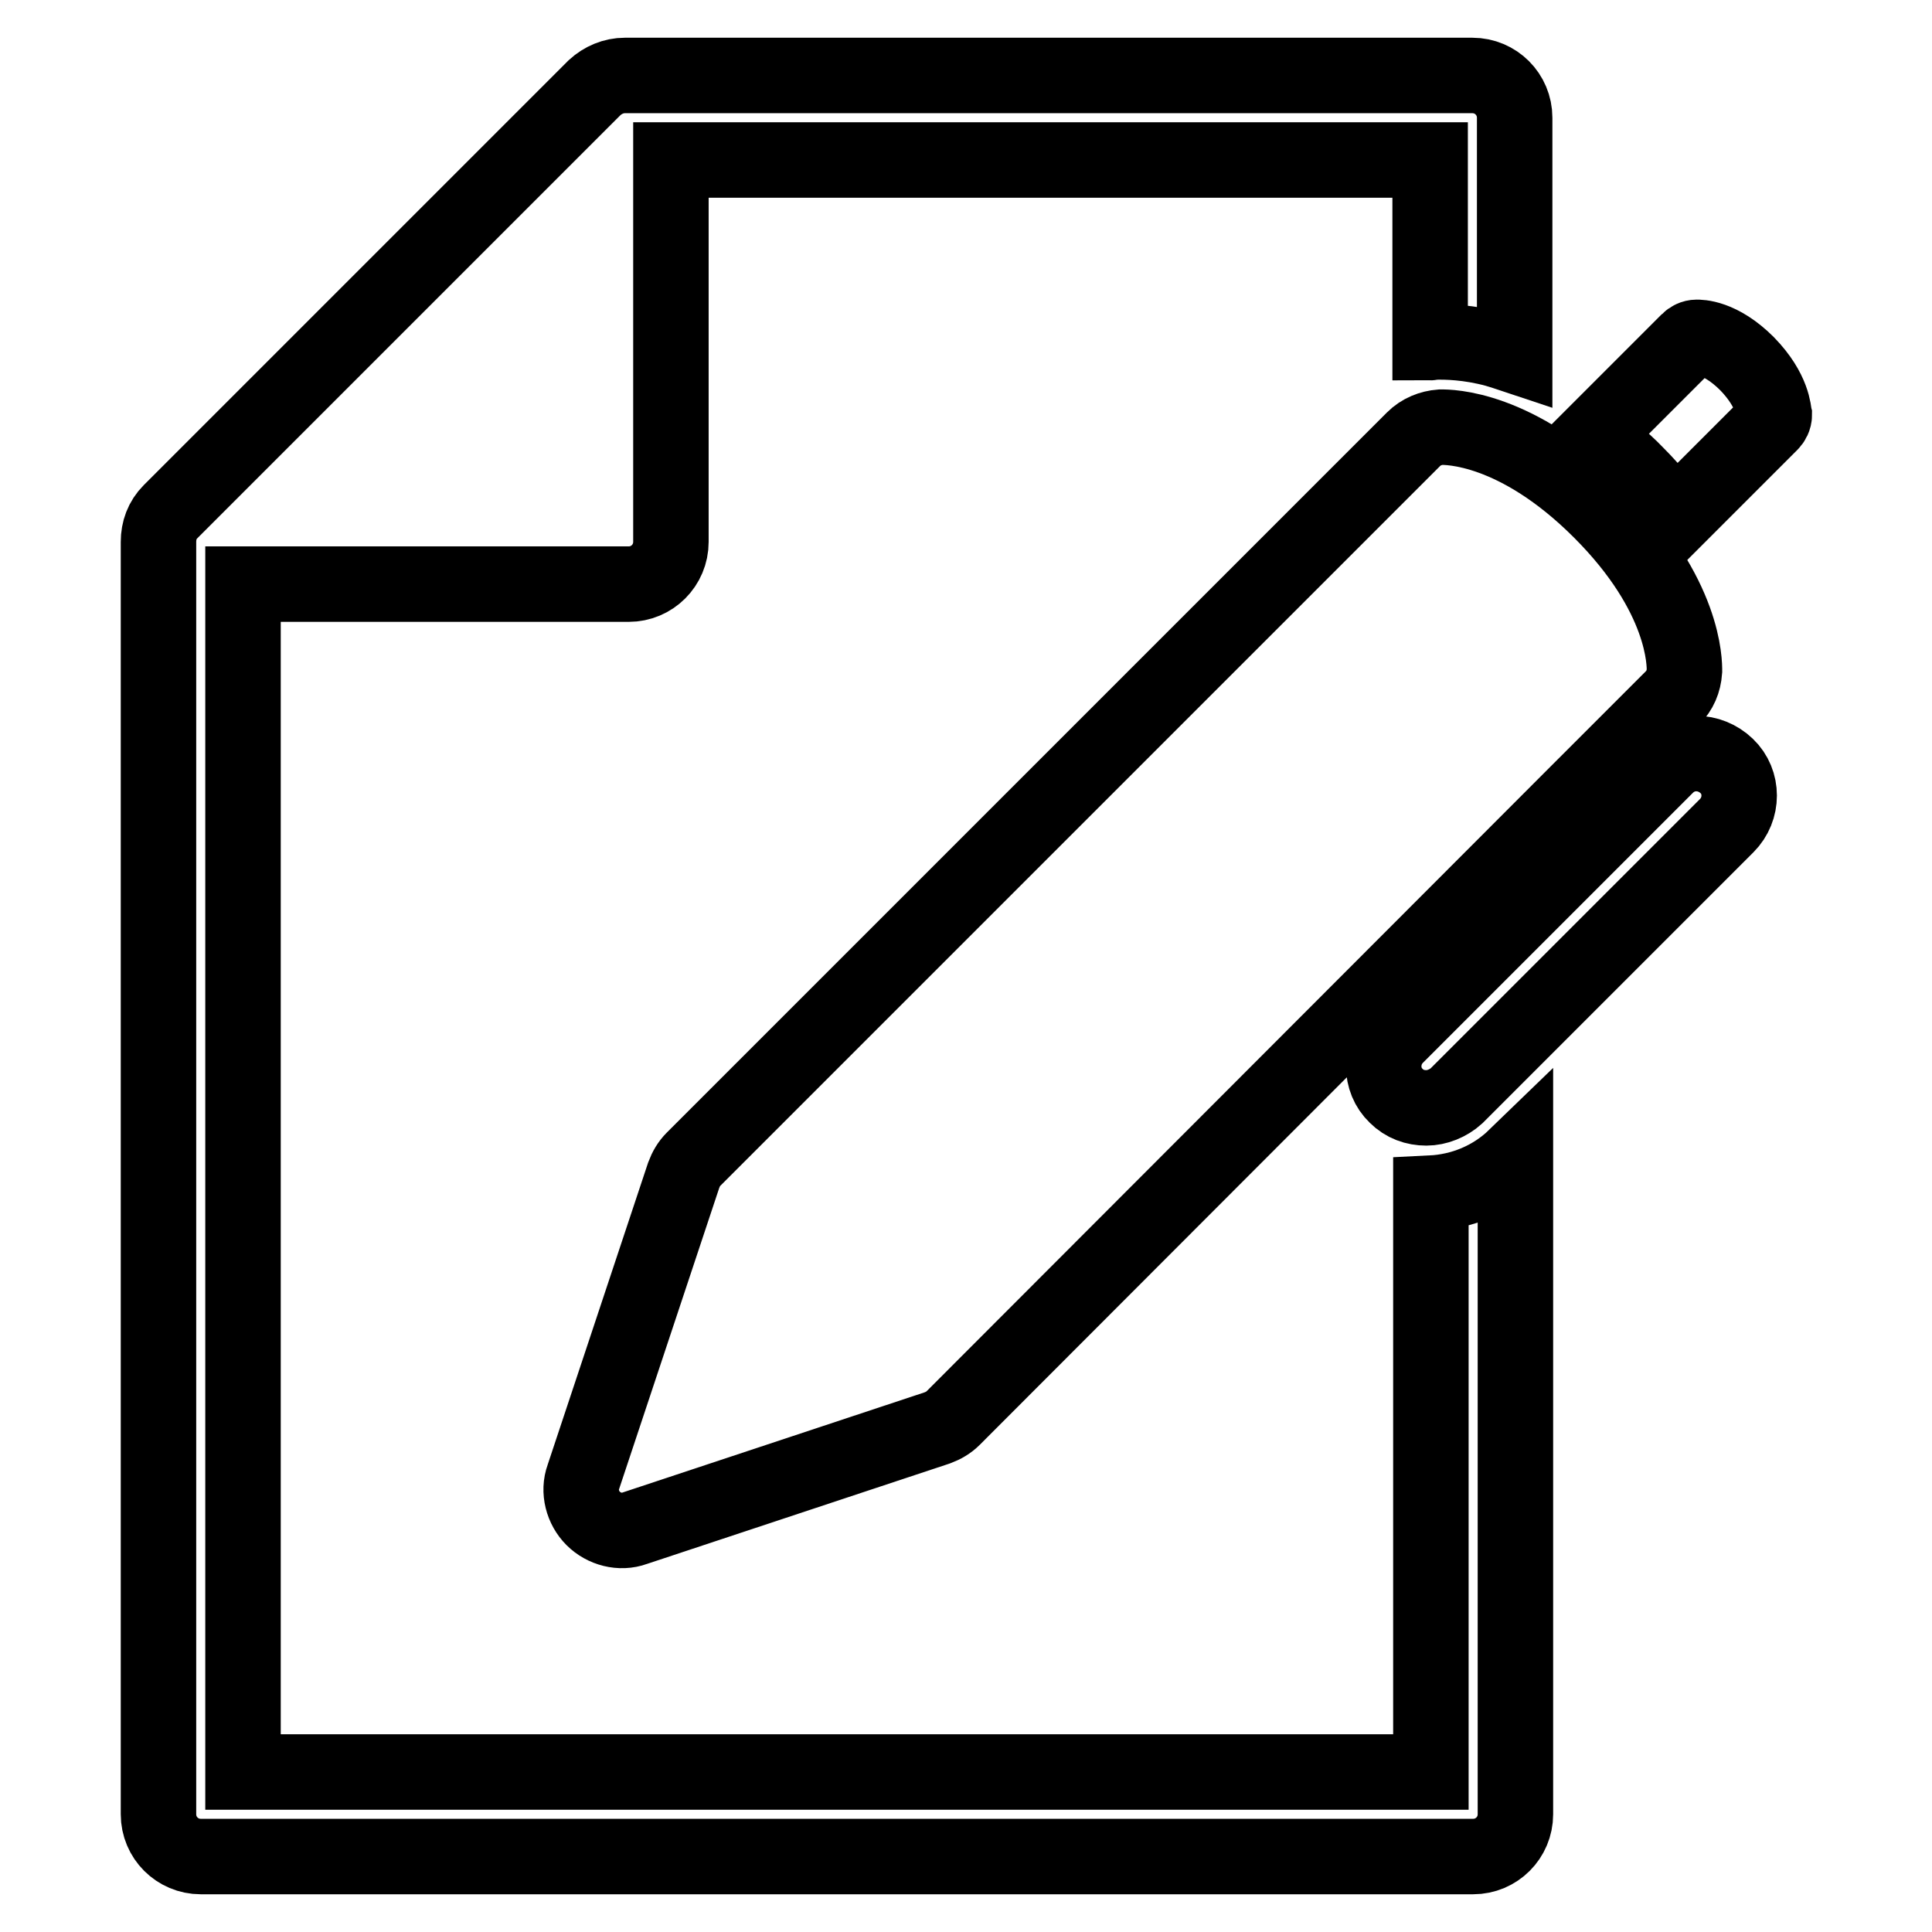
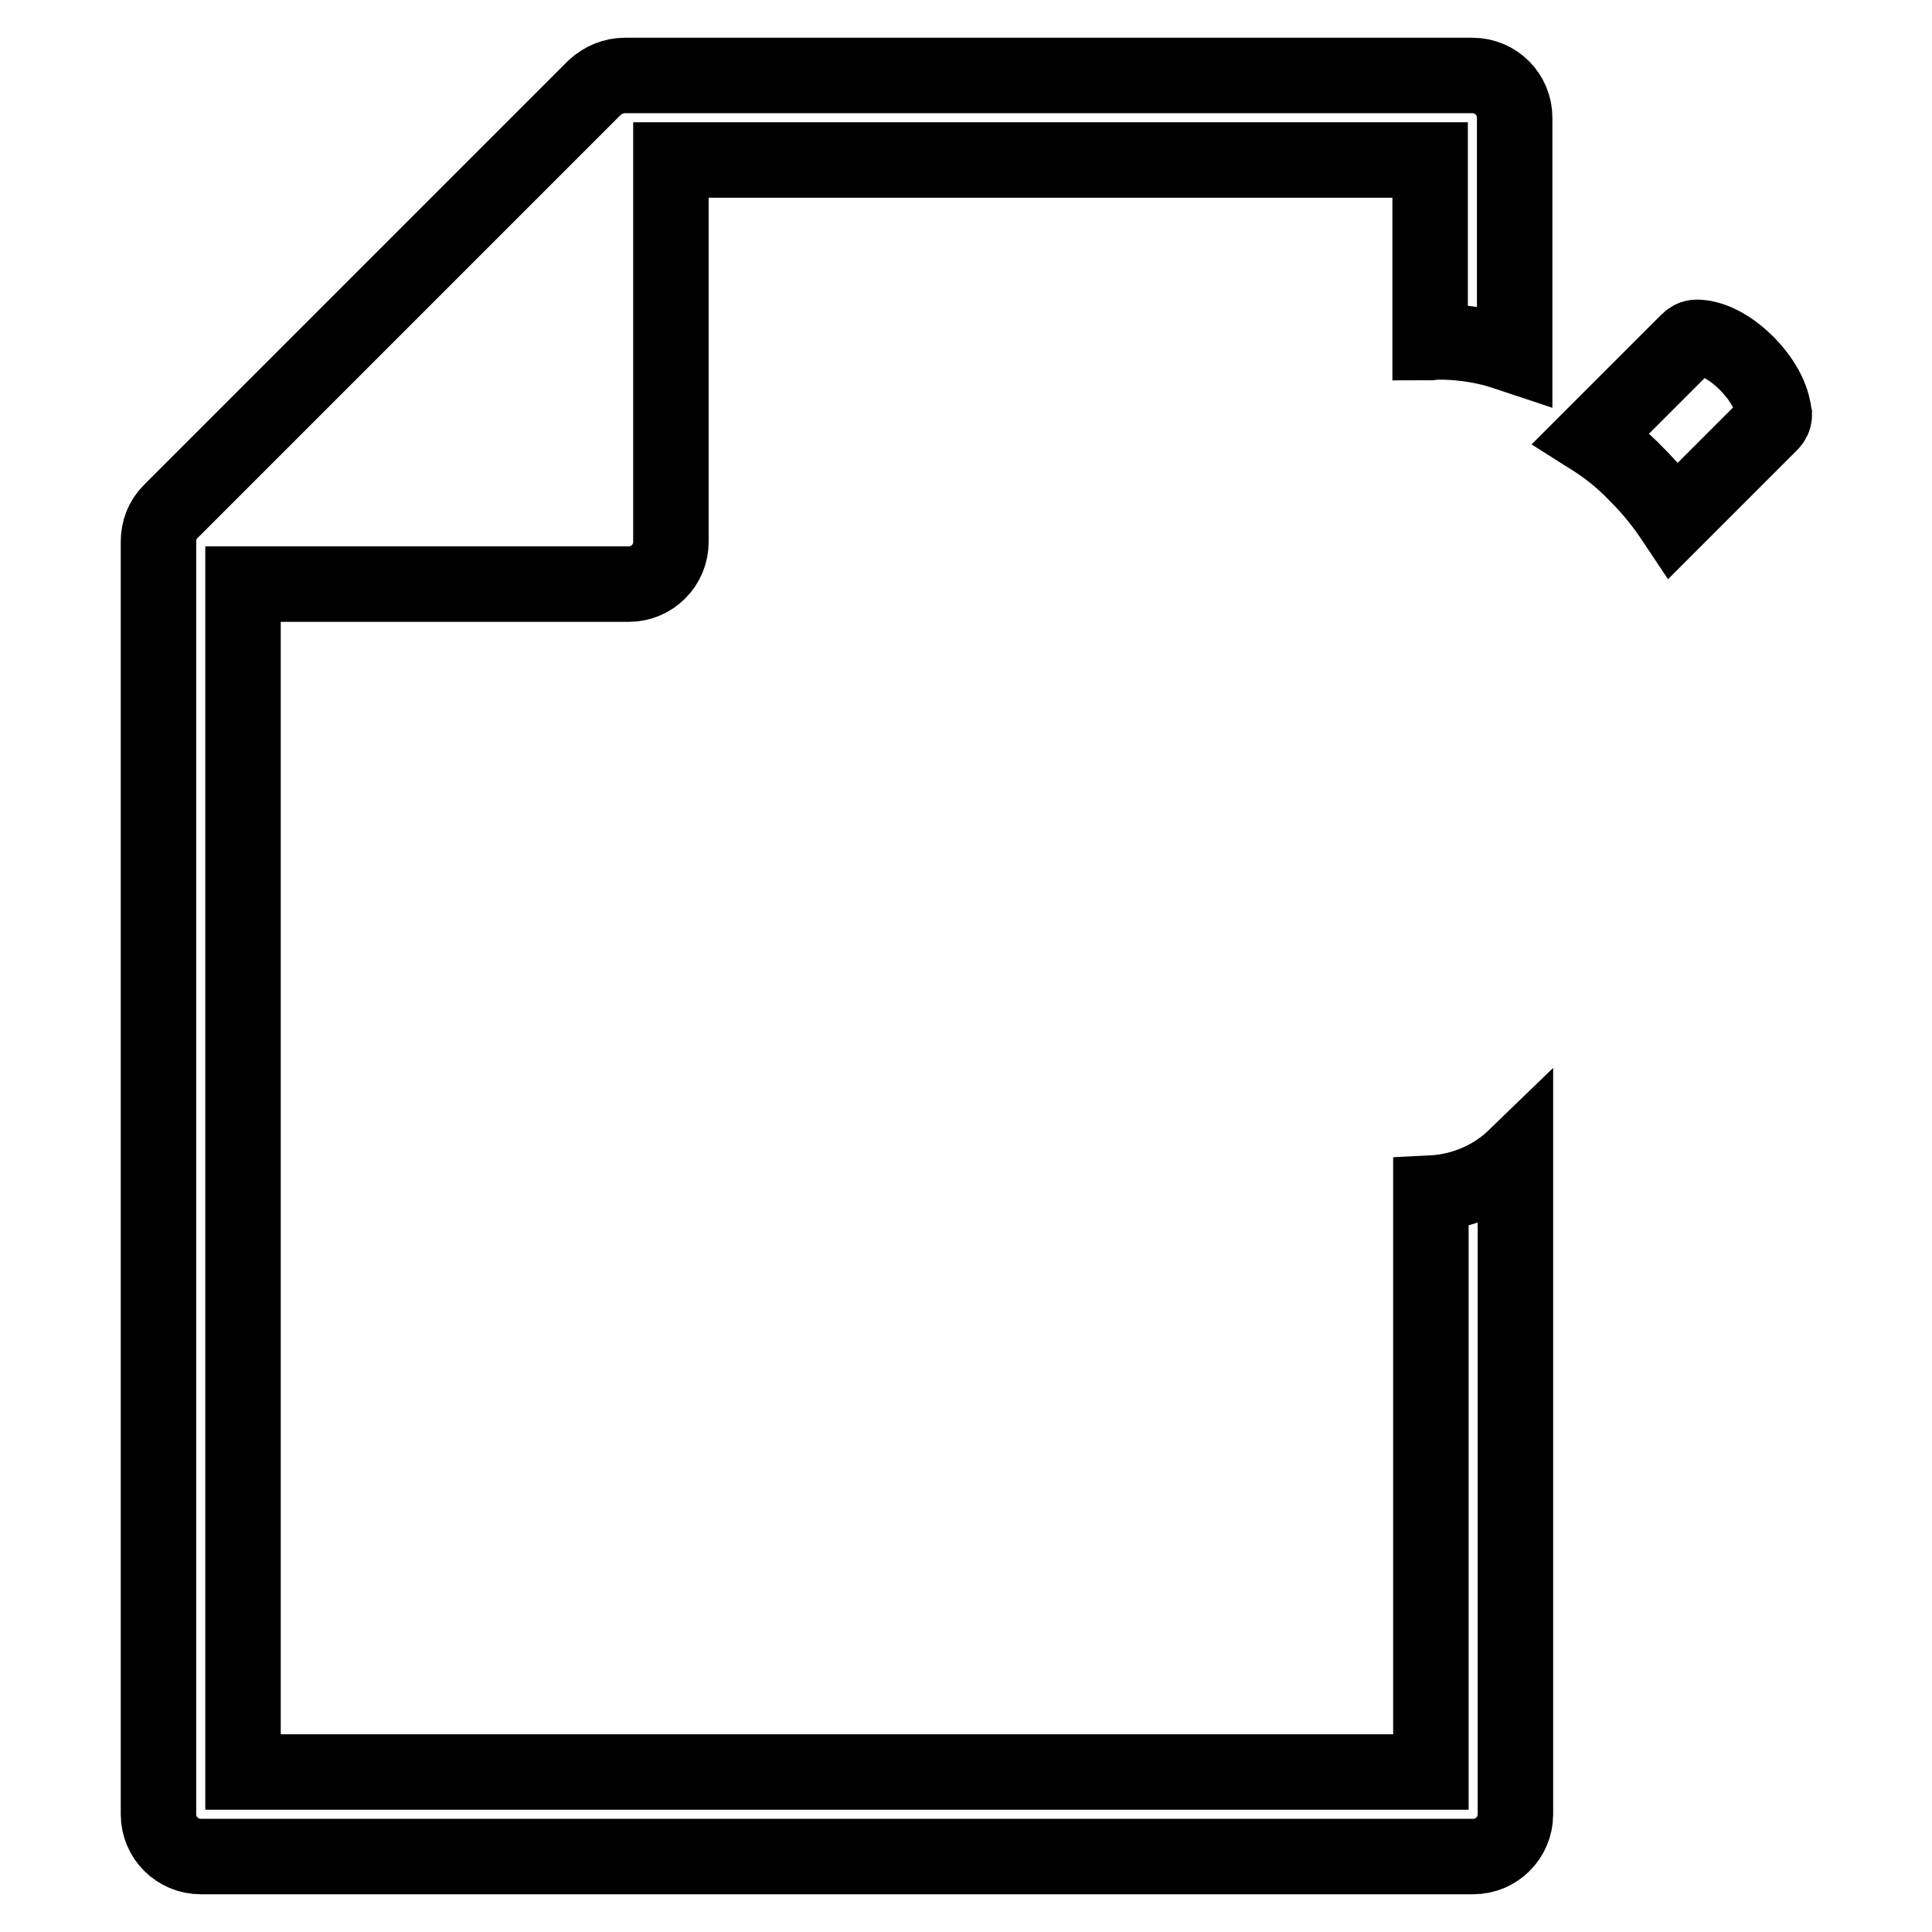
<svg xmlns="http://www.w3.org/2000/svg" version="1.1" x="0px" y="0px" viewBox="0 0 256 256" enable-background="new 0 0 256 256" xml:space="preserve">
  <g>
    <g>
      <g>
        <path stroke-width="10" fill-opacity="0" stroke="#000000" d="M189.5,234.8H32.2V77.4h51.1c3.1,0,5.6-2.5,5.6-5.6V21.2h100.6v24.2c0.2,0,0.5-0.1,0.7-0.1c1.4,0,4.3,0,8,1c0.7,0.2,1.6,0.5,2.5,0.8V15.6c0-3.1-2.5-5.6-5.6-5.6H82.8c-1.5,0-2.9,0.6-4,1.6L22.6,67.8c-1.1,1.1-1.6,2.5-1.6,4v168.6c0,3.1,2.5,5.6,5.6,5.6h168.6c3.1,0,5.6-2.5,5.6-5.6v-87.1c-3.1,3-7.1,4.6-11.2,4.8V234.8L189.5,234.8z" />
        <path stroke-width="10" fill-opacity="0" stroke="#000000" d="M231.5,48.2c-3.6-3.6-6.4-3.5-6.7-3.5c-0.4,0-0.8,0.2-1.1,0.5l-12.8,12.8c1.9,1.2,3.9,2.7,6,4.9c2.2,2.2,3.7,4.2,4.9,6l12.8-12.8c0.3-0.3,0.5-0.7,0.5-1.1C235,54.6,235,51.8,231.5,48.2z" />
-         <path stroke-width="10" fill-opacity="0" stroke="#000000" d="M220.8,101.5l-6.2,6.2l-4.1-4.1l11.1-11.1c1-1,1.5-2.2,1.6-3.6c0-1,0.1-10-11.1-21.2c-11.2-11.2-20.2-11.1-21.2-11.1c-1.3,0.1-2.6,0.6-3.6,1.6l-95.4,95.4c-0.6,0.6-1,1.3-1.3,2.1l-13.3,40c-0.7,1.9-0.1,4.1,1.3,5.5c1.4,1.4,3.6,2,5.5,1.3l40.1-13.3c0.8-0.3,1.5-0.7,2.1-1.3l80.3-80.4l4.1,4.1L185,137.3c-2.2,2.2-2.2,5.8,0,7.9c1.1,1.1,2.5,1.6,4,1.6c1.4,0,2.9-0.6,4-1.6l35.8-35.8c2.2-2.2,2.2-5.8,0-7.9C226.5,99.3,223,99.3,220.8,101.5z" />
      </g>
    </g>
  </g>
</svg>